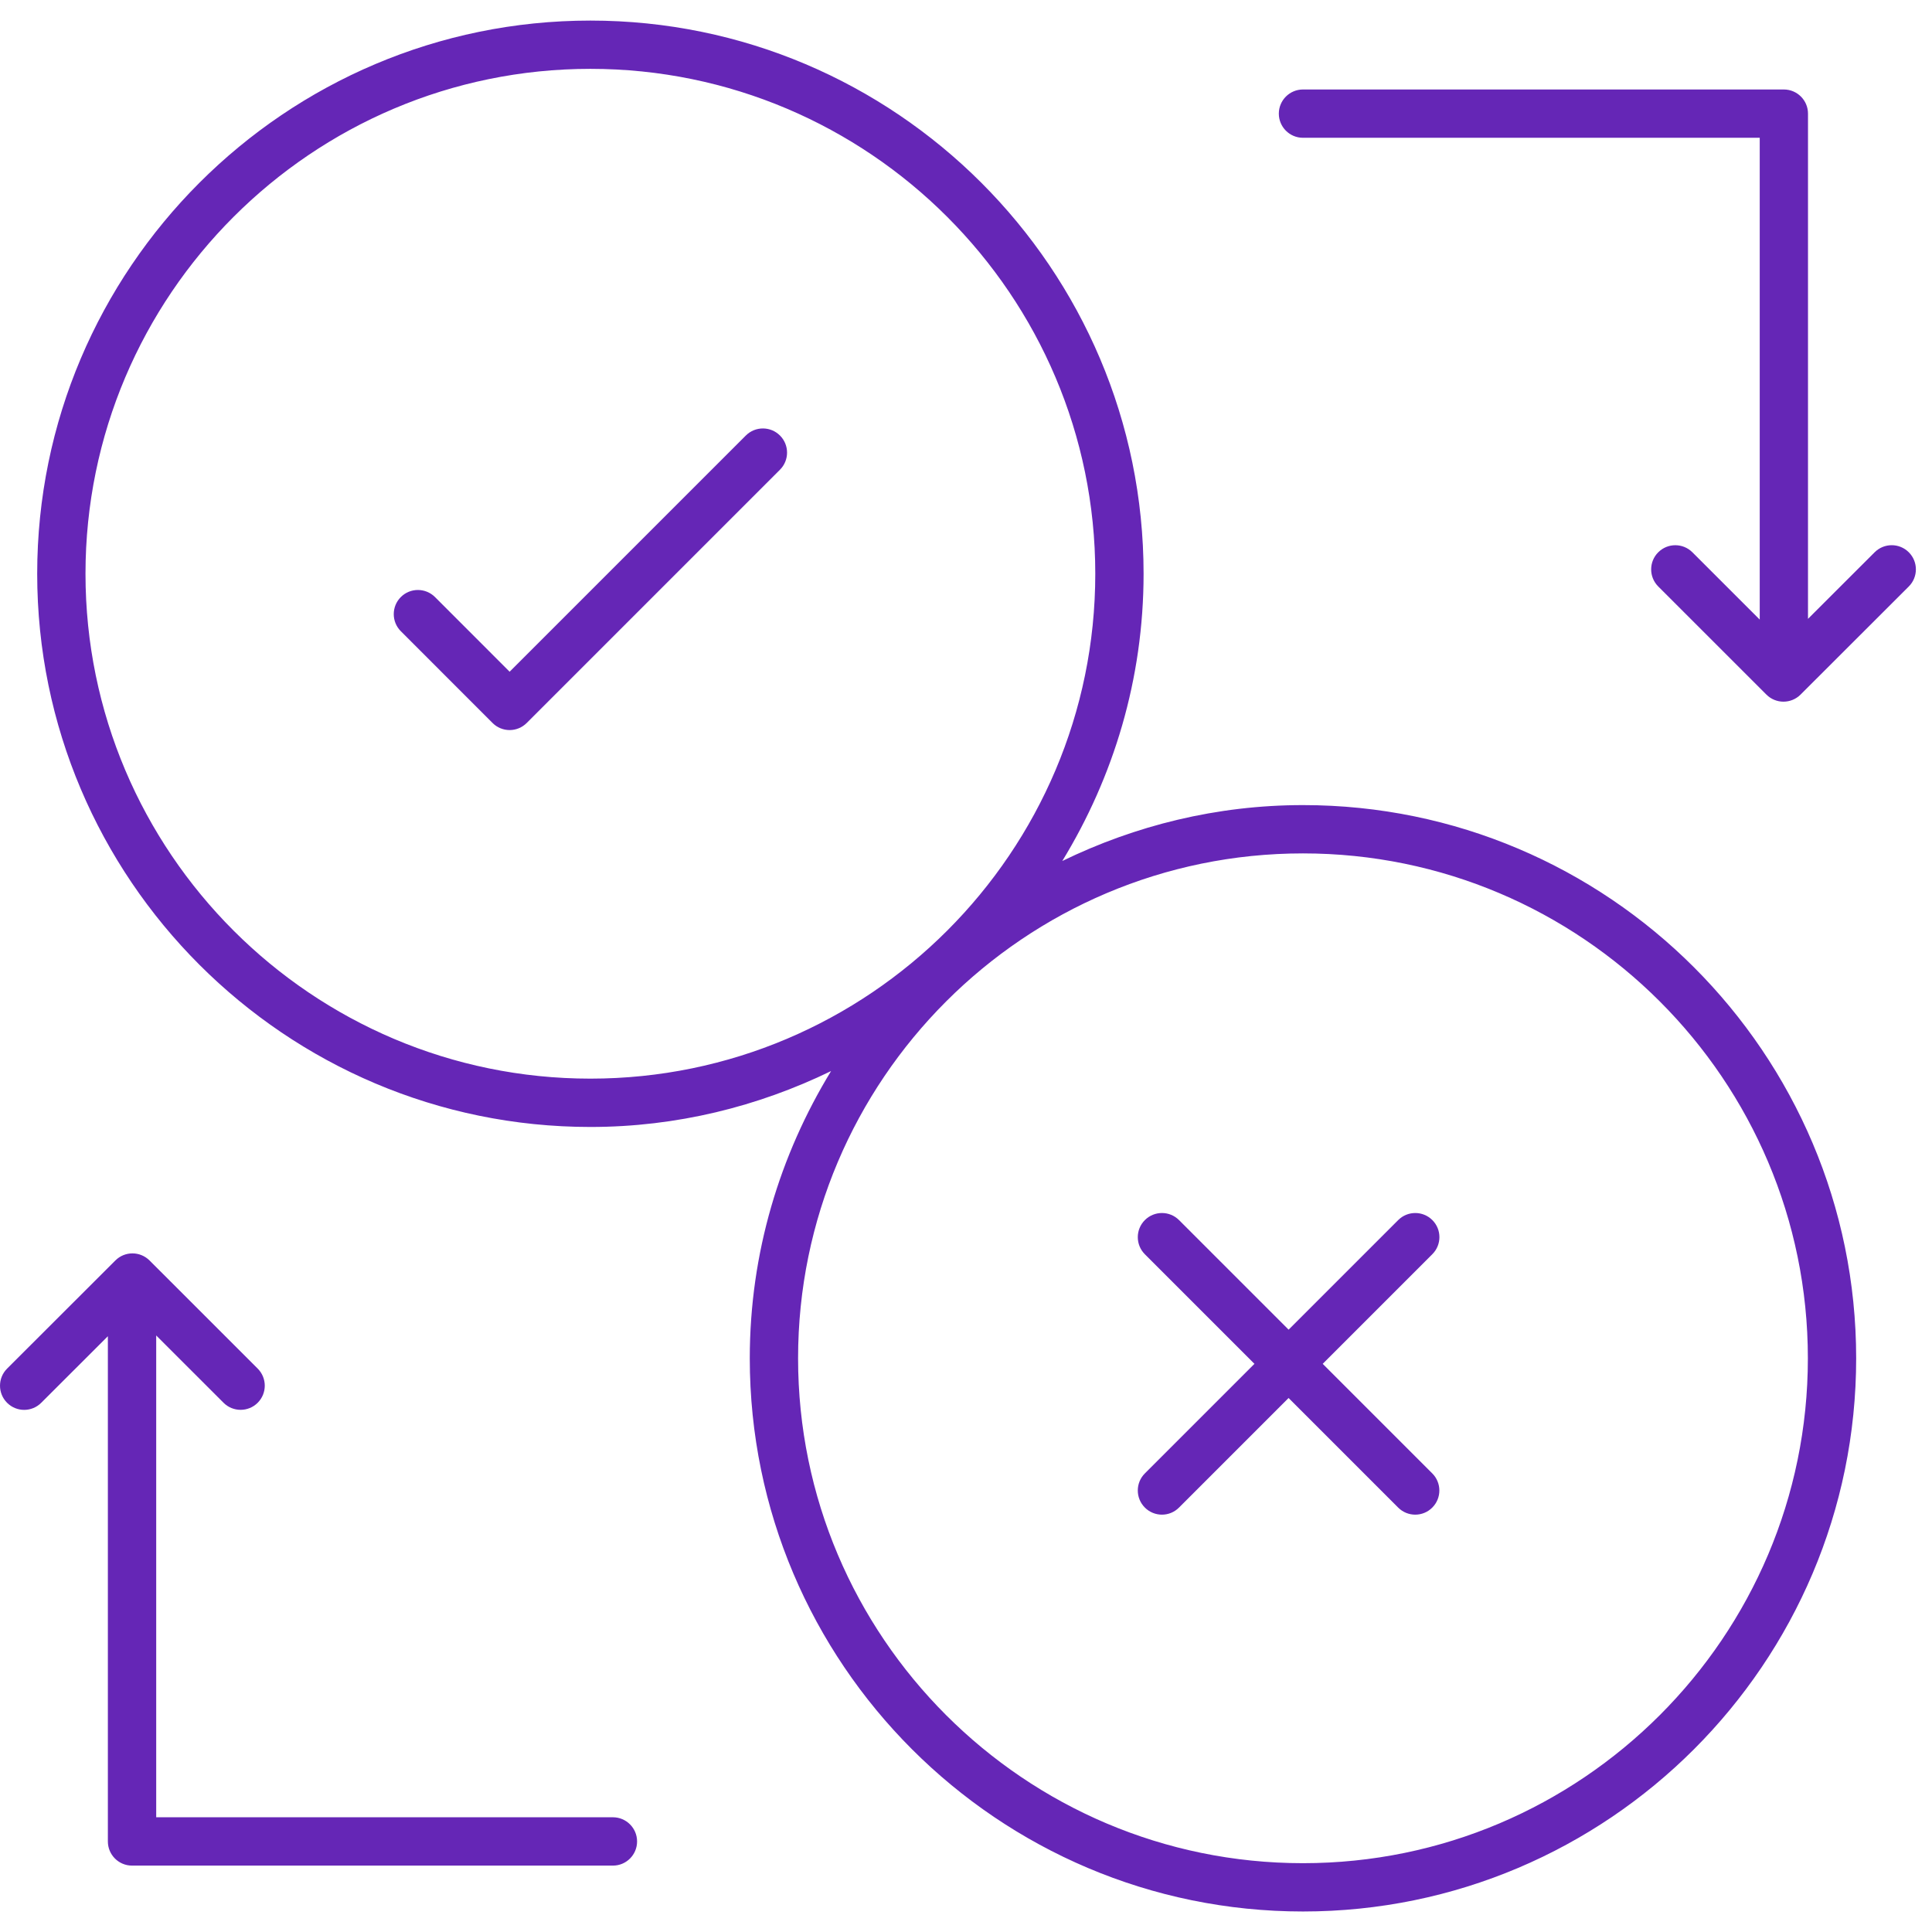
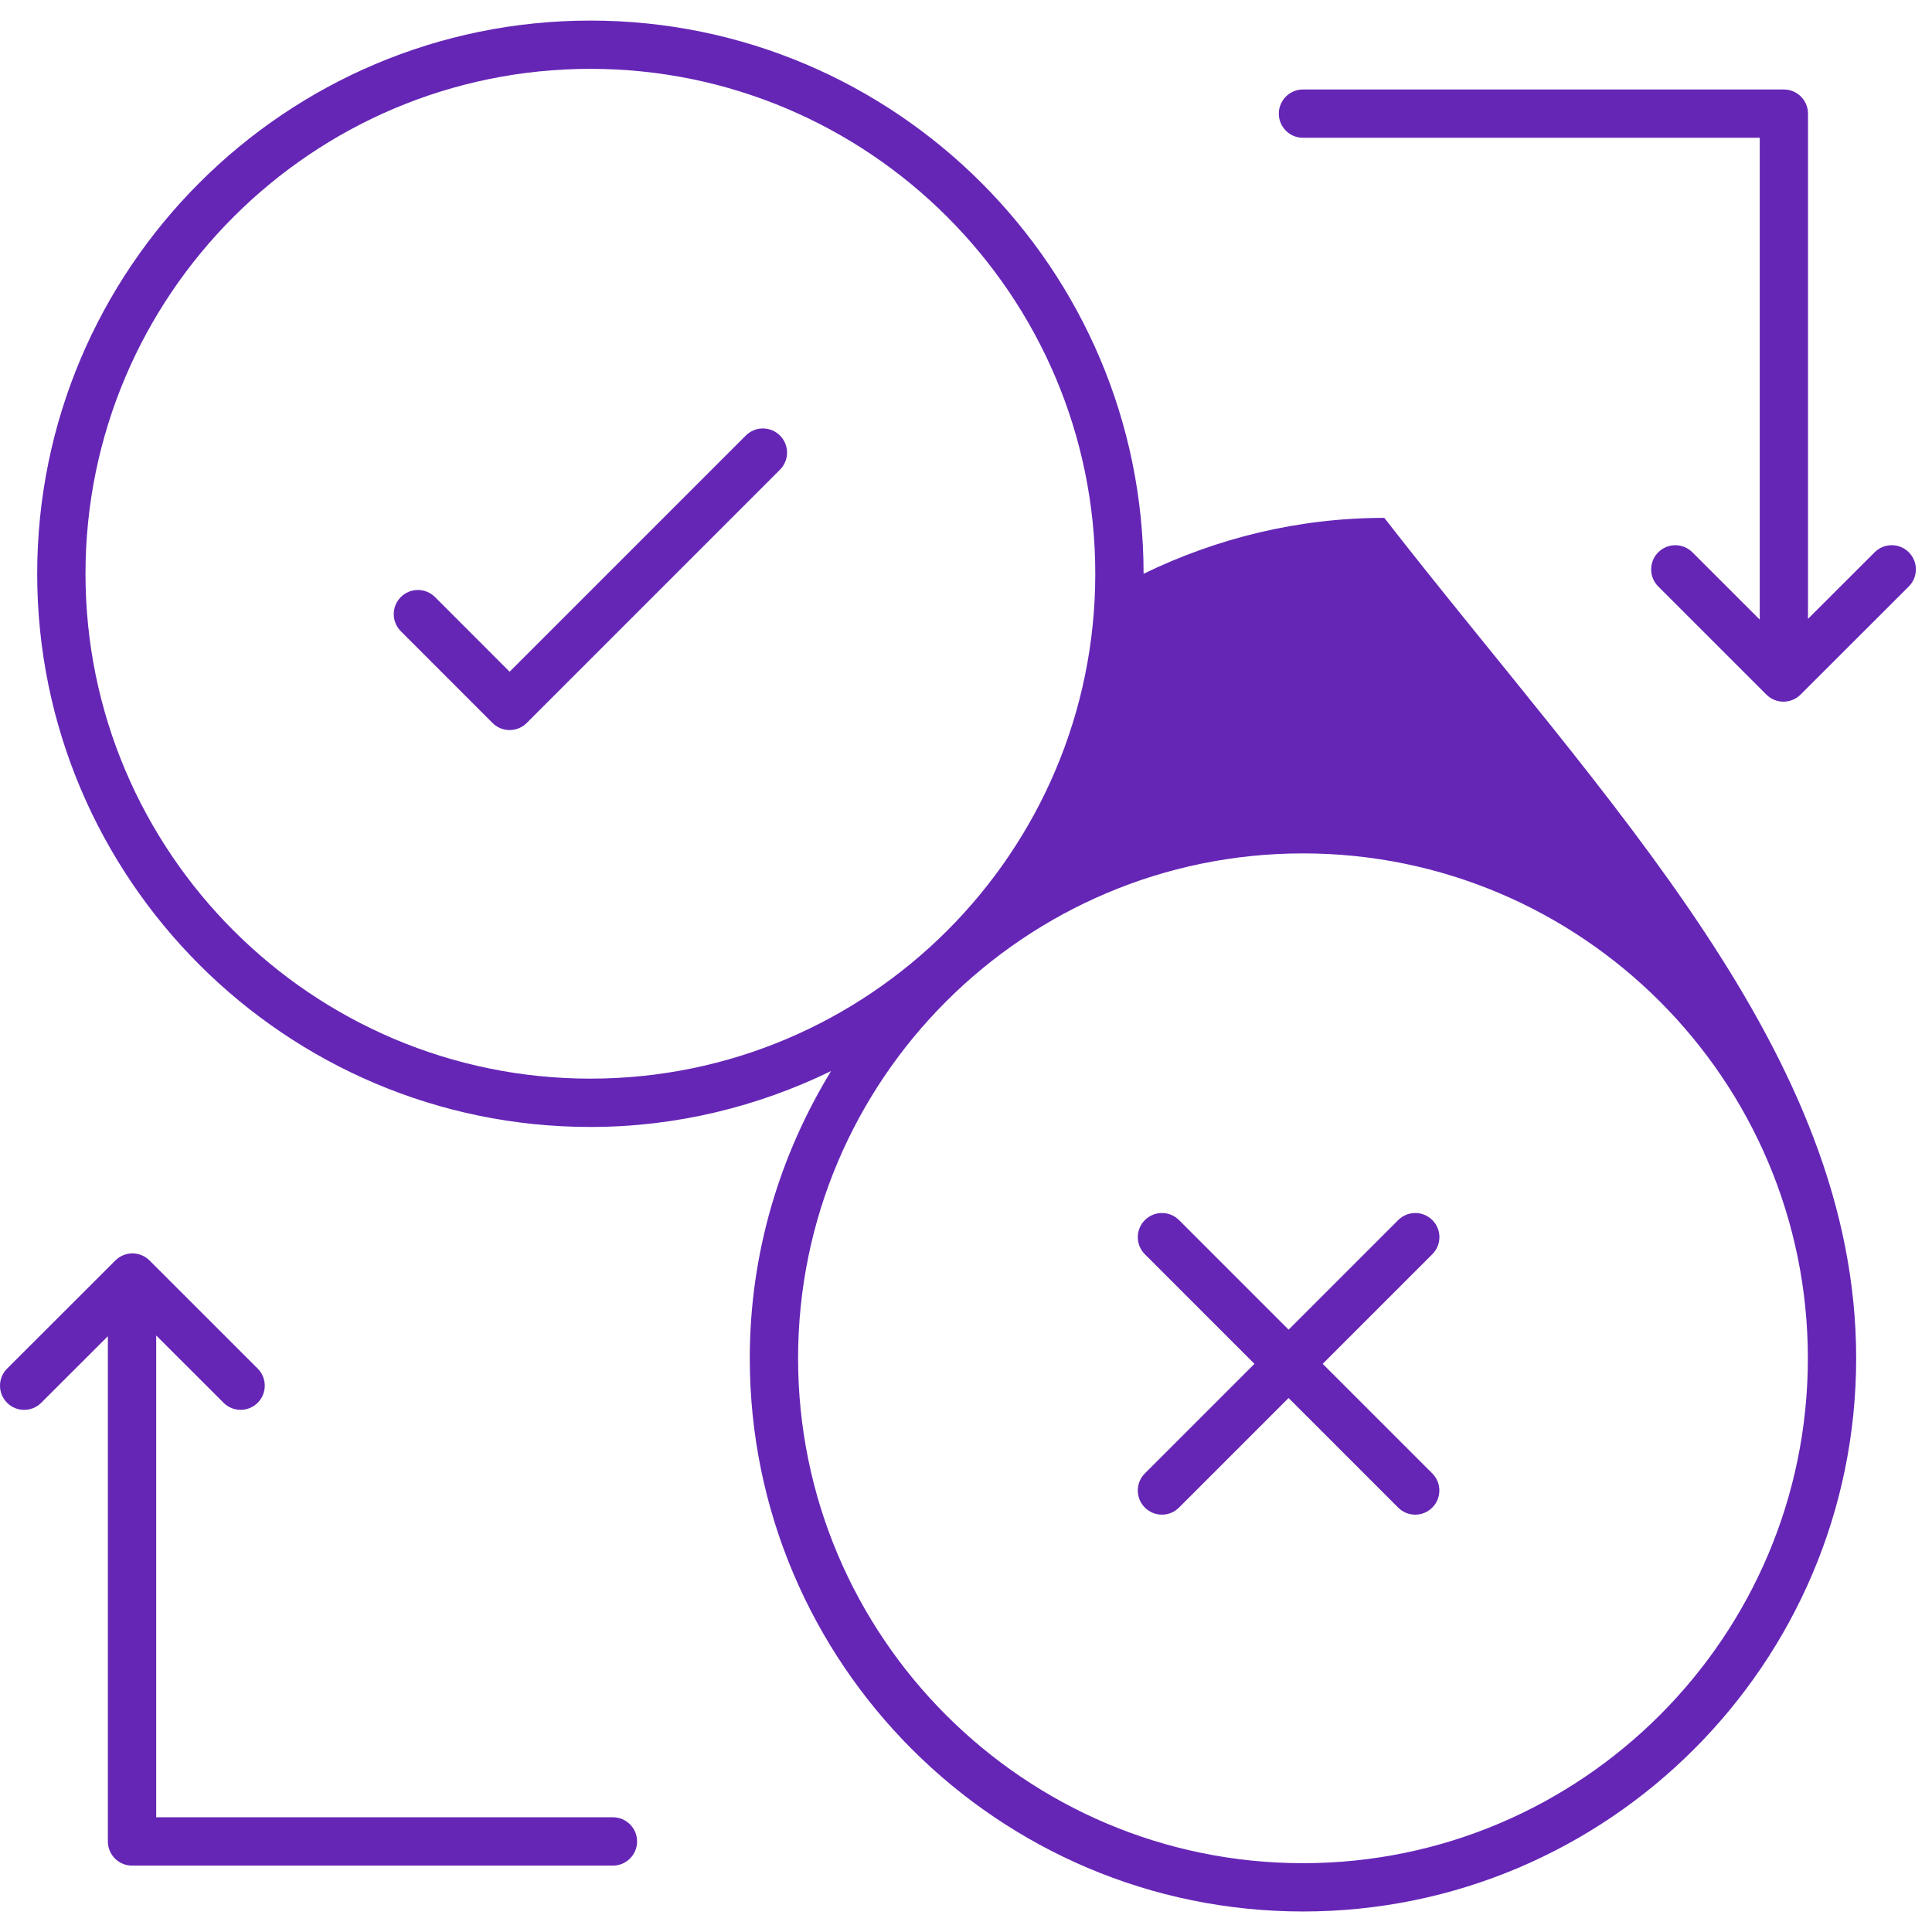
<svg xmlns="http://www.w3.org/2000/svg" version="1.1" id="Layer_1" x="0px" y="0px" width="60px" height="60px" viewBox="0 0 60 60" enable-background="new 0 0 60 60" xml:space="preserve">
-   <path fill="#6526B6" d="M24.223,13.526c0.293,0.293,0.293,0.768,0,1.061l-7.866,7.866c-0.141,0.141-0.331,0.22-0.53,0.22  s-0.39-0.079-0.53-0.22l-2.849-2.85c-0.293-0.293-0.293-0.768,0-1.061c0.293-0.293,0.768-0.292,1.061,0l2.318,2.319l7.336-7.336  C23.455,13.233,23.93,13.233,24.223,13.526z M57.645,42.183c0,9.473-7.707,17.18-17.18,17.18s-17.18-7.707-17.18-17.18  c0-3.269,0.934-6.316,2.525-8.92c-2.264,1.1-4.794,1.736-7.475,1.736c-9.473,0-17.18-7.707-17.18-17.18s7.707-17.18,17.18-17.18  s17.18,7.707,17.18,17.18c0,3.269-0.934,6.316-2.525,8.92c2.264-1.1,4.794-1.736,7.476-1.736  C49.938,25.002,57.645,32.709,57.645,42.183z M18.335,33.498c8.646,0,15.68-7.034,15.68-15.68s-7.034-15.68-15.68-15.68  s-15.68,7.034-15.68,15.68S9.689,33.498,18.335,33.498z M56.145,42.183c0-8.646-7.034-15.68-15.68-15.68s-15.68,7.034-15.68,15.68  c0,8.646,7.034,15.68,15.68,15.68S56.145,50.828,56.145,42.183z M44.483,37.891c-0.293-0.293-0.768-0.293-1.061,0l-3.403,3.403  l-3.403-3.403c-0.293-0.293-0.768-0.293-1.061,0s-0.293,0.768,0,1.061l3.403,3.403l-3.403,3.403c-0.293,0.293-0.293,0.768,0,1.061  c0.146,0.146,0.338,0.22,0.53,0.22s0.384-0.073,0.53-0.22l3.403-3.403l3.403,3.403c0.146,0.146,0.338,0.22,0.53,0.22  s0.384-0.073,0.53-0.22c0.293-0.293,0.293-0.768,0-1.061l-3.403-3.403l3.403-3.403C44.776,38.658,44.776,38.184,44.483,37.891z   M19.035,56.437H4.851V41.474l2.091,2.09c0.293,0.293,0.768,0.293,1.061,0s0.293-0.768,0-1.061l-3.359-3.358  c-0.293-0.292-0.768-0.294-1.061,0L0.22,42.504c-0.293,0.292-0.293,0.768,0,1.061c0.146,0.146,0.338,0.22,0.53,0.22  c0.191,0,0.384-0.073,0.53-0.22l2.07-2.067v15.69c0,0.414,0.336,0.75,0.75,0.75h14.935c0.414,0,0.75-0.336,0.75-0.75  S19.449,56.437,19.035,56.437z M59.28,17.152c-0.292-0.293-0.767-0.294-1.061-0.001l-2.07,2.068V3.529c0-0.414-0.336-0.75-0.75-0.75  H40.465c-0.414,0-0.75,0.336-0.75,0.75s0.336,0.75,0.75,0.75h14.185v14.963l-2.091-2.09c-0.293-0.293-0.768-0.293-1.061,0  s-0.293,0.768,0,1.061l3.359,3.358c0.146,0.146,0.338,0.22,0.53,0.22c0.191,0,0.384-0.073,0.53-0.219l3.362-3.358  C59.573,17.92,59.573,17.445,59.28,17.152z" />
+   <path fill="#6526B6" d="M24.223,13.526c0.293,0.293,0.293,0.768,0,1.061l-7.866,7.866c-0.141,0.141-0.331,0.22-0.53,0.22  s-0.39-0.079-0.53-0.22l-2.849-2.85c-0.293-0.293-0.293-0.768,0-1.061c0.293-0.293,0.768-0.292,1.061,0l2.318,2.319l7.336-7.336  C23.455,13.233,23.93,13.233,24.223,13.526z M57.645,42.183c0,9.473-7.707,17.18-17.18,17.18s-17.18-7.707-17.18-17.18  c0-3.269,0.934-6.316,2.525-8.92c-2.264,1.1-4.794,1.736-7.475,1.736c-9.473,0-17.18-7.707-17.18-17.18s7.707-17.18,17.18-17.18  s17.18,7.707,17.18,17.18c2.264-1.1,4.794-1.736,7.476-1.736  C49.938,25.002,57.645,32.709,57.645,42.183z M18.335,33.498c8.646,0,15.68-7.034,15.68-15.68s-7.034-15.68-15.68-15.68  s-15.68,7.034-15.68,15.68S9.689,33.498,18.335,33.498z M56.145,42.183c0-8.646-7.034-15.68-15.68-15.68s-15.68,7.034-15.68,15.68  c0,8.646,7.034,15.68,15.68,15.68S56.145,50.828,56.145,42.183z M44.483,37.891c-0.293-0.293-0.768-0.293-1.061,0l-3.403,3.403  l-3.403-3.403c-0.293-0.293-0.768-0.293-1.061,0s-0.293,0.768,0,1.061l3.403,3.403l-3.403,3.403c-0.293,0.293-0.293,0.768,0,1.061  c0.146,0.146,0.338,0.22,0.53,0.22s0.384-0.073,0.53-0.22l3.403-3.403l3.403,3.403c0.146,0.146,0.338,0.22,0.53,0.22  s0.384-0.073,0.53-0.22c0.293-0.293,0.293-0.768,0-1.061l-3.403-3.403l3.403-3.403C44.776,38.658,44.776,38.184,44.483,37.891z   M19.035,56.437H4.851V41.474l2.091,2.09c0.293,0.293,0.768,0.293,1.061,0s0.293-0.768,0-1.061l-3.359-3.358  c-0.293-0.292-0.768-0.294-1.061,0L0.22,42.504c-0.293,0.292-0.293,0.768,0,1.061c0.146,0.146,0.338,0.22,0.53,0.22  c0.191,0,0.384-0.073,0.53-0.22l2.07-2.067v15.69c0,0.414,0.336,0.75,0.75,0.75h14.935c0.414,0,0.75-0.336,0.75-0.75  S19.449,56.437,19.035,56.437z M59.28,17.152c-0.292-0.293-0.767-0.294-1.061-0.001l-2.07,2.068V3.529c0-0.414-0.336-0.75-0.75-0.75  H40.465c-0.414,0-0.75,0.336-0.75,0.75s0.336,0.75,0.75,0.75h14.185v14.963l-2.091-2.09c-0.293-0.293-0.768-0.293-1.061,0  s-0.293,0.768,0,1.061l3.359,3.358c0.146,0.146,0.338,0.22,0.53,0.22c0.191,0,0.384-0.073,0.53-0.219l3.362-3.358  C59.573,17.92,59.573,17.445,59.28,17.152z" />
</svg>